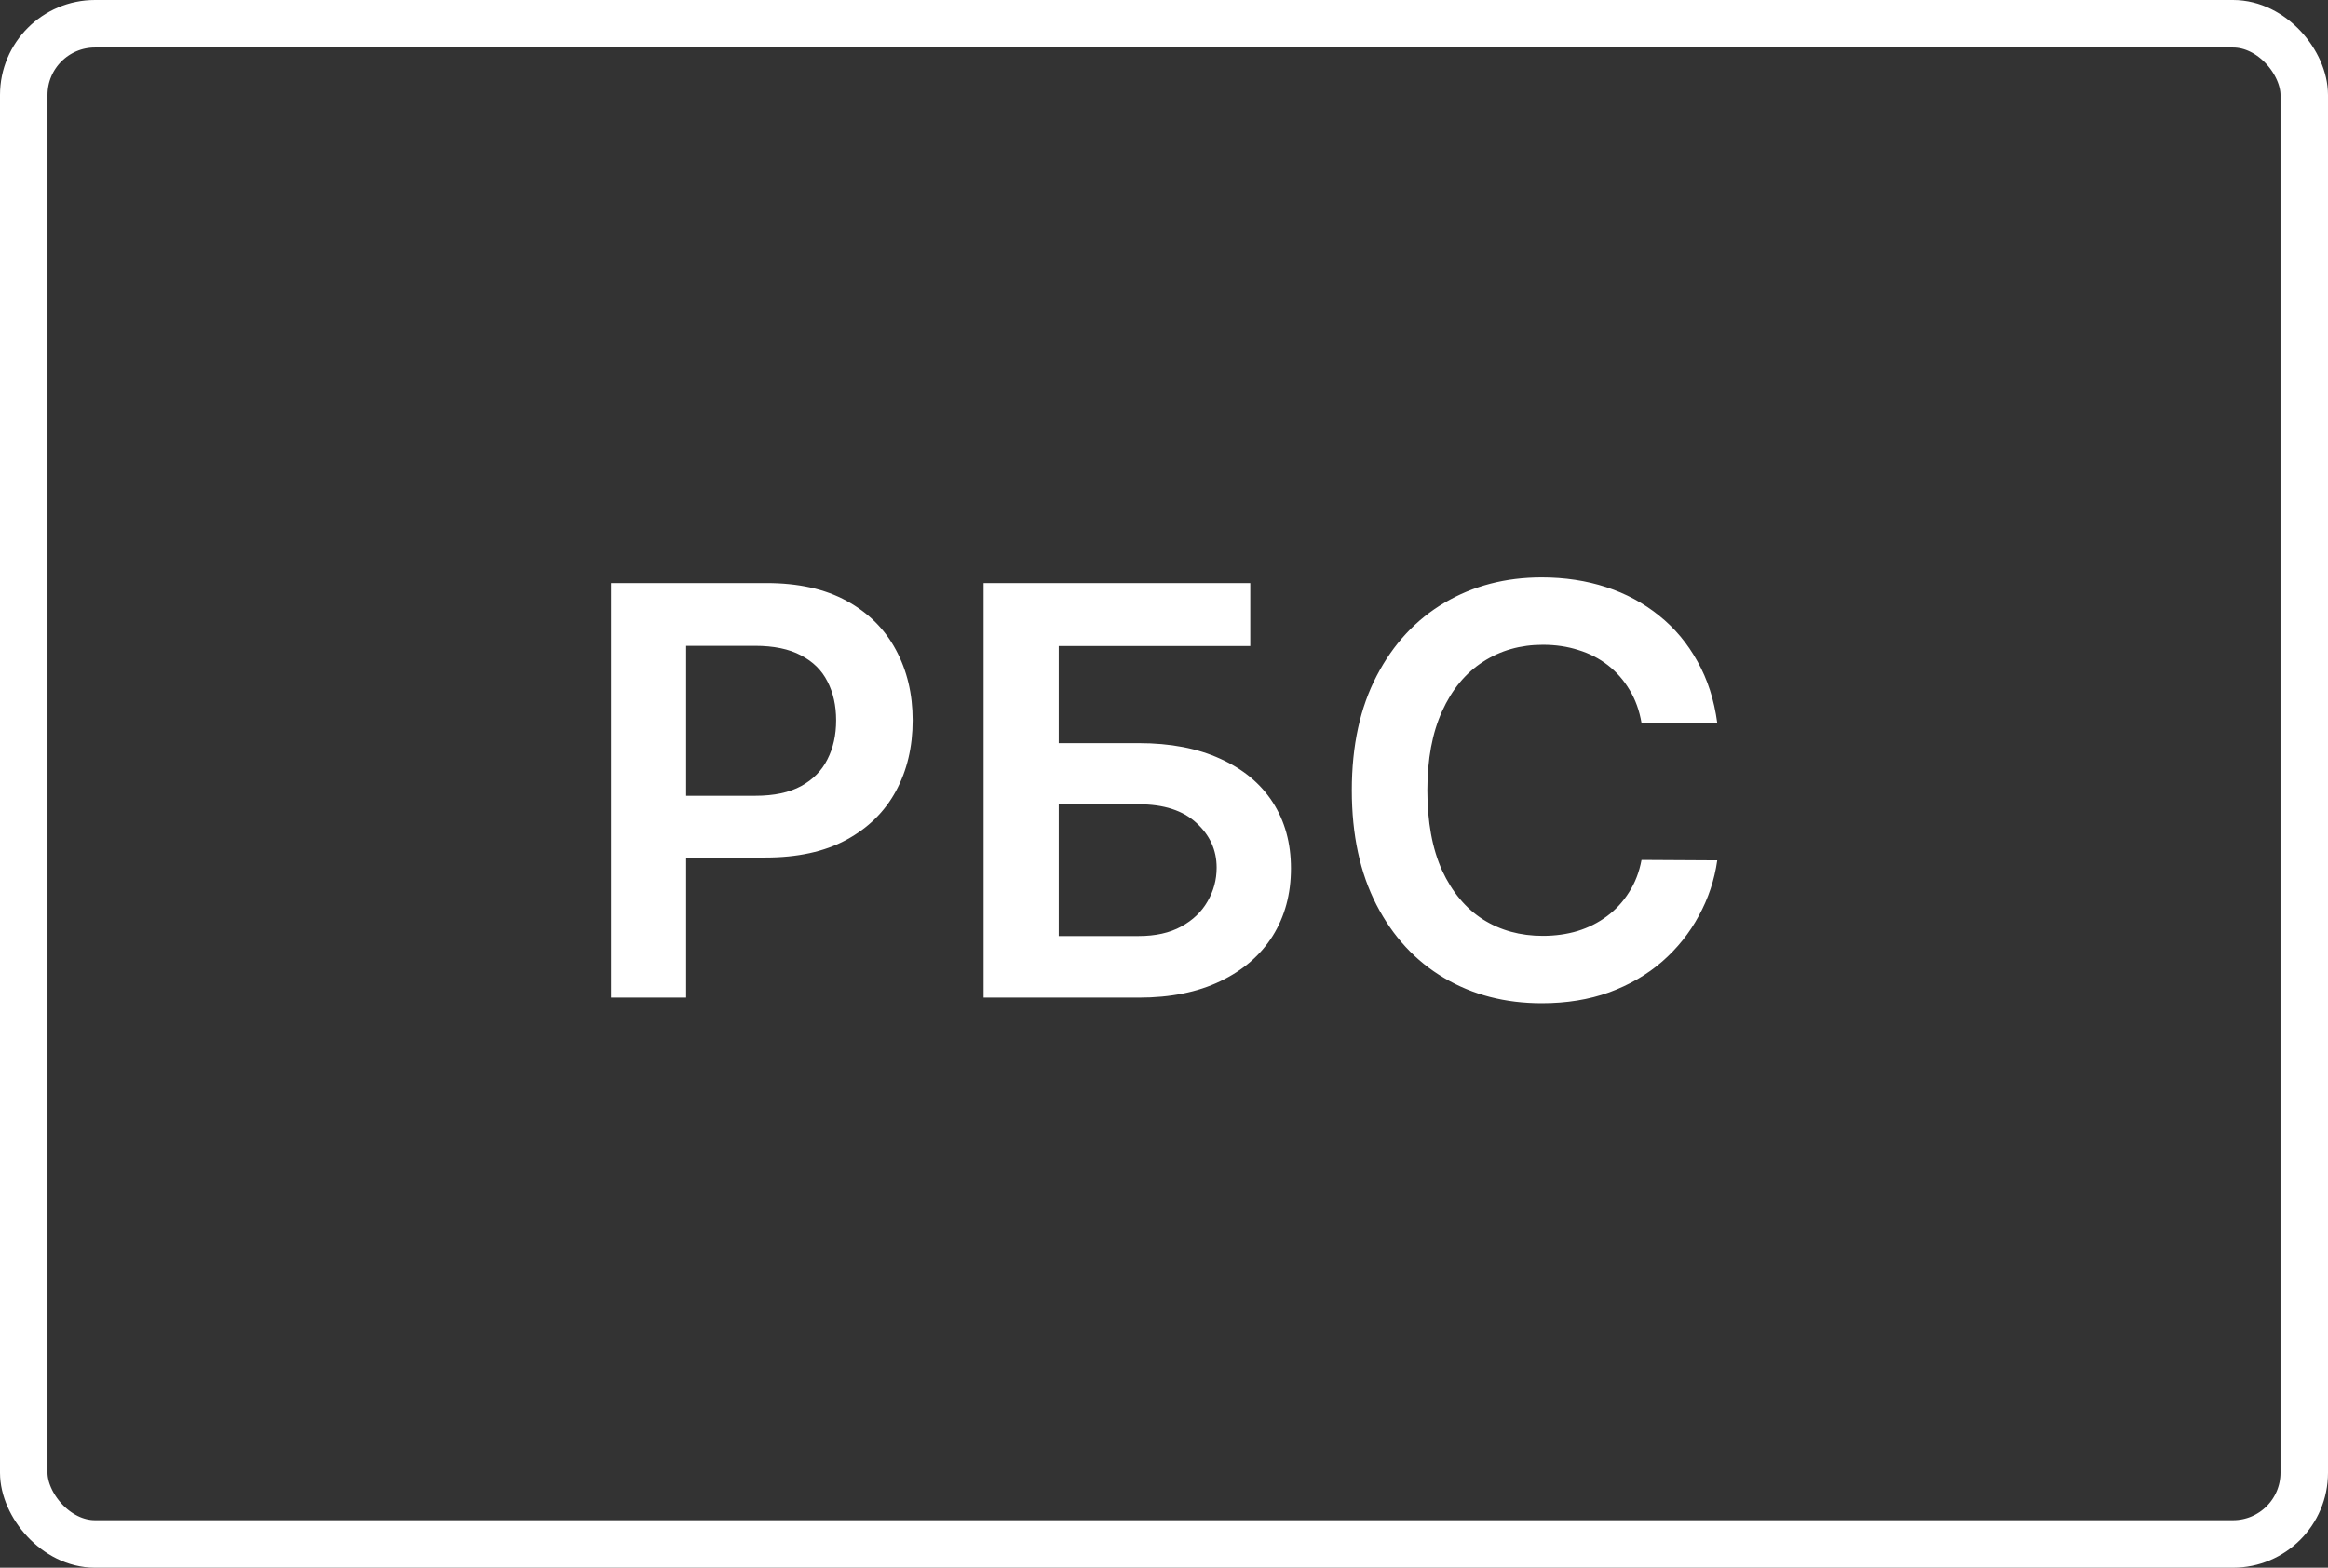
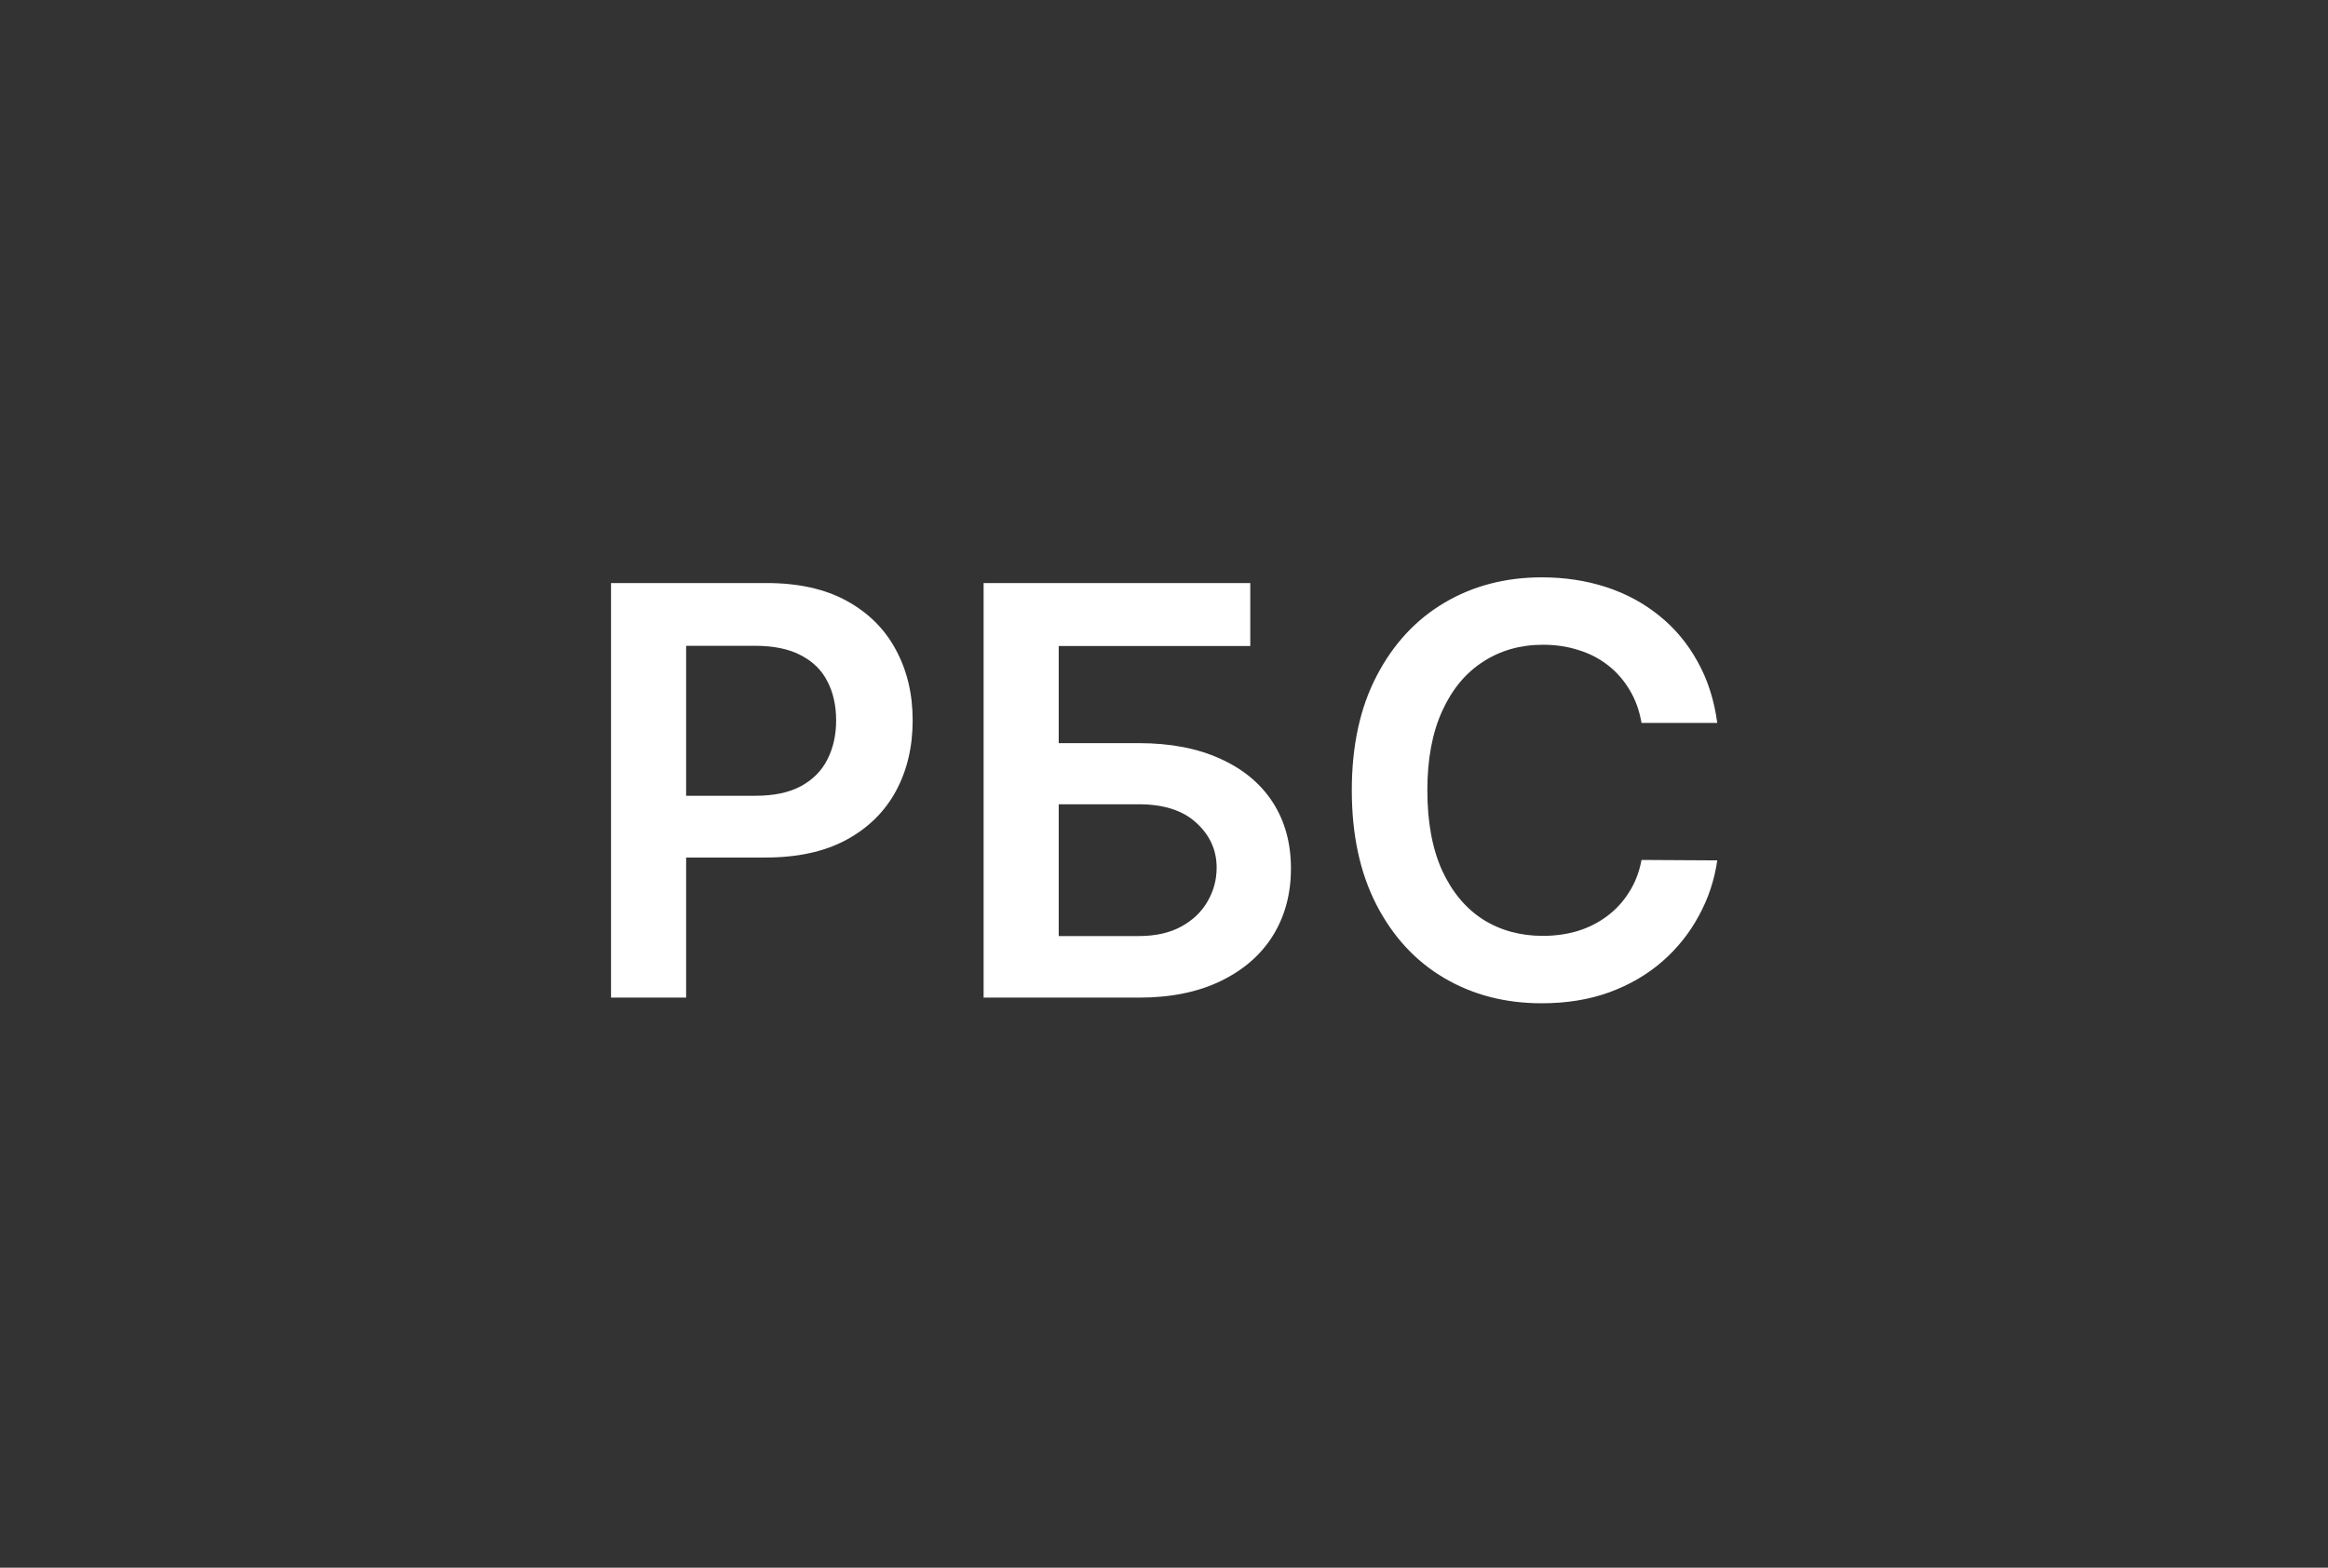
<svg xmlns="http://www.w3.org/2000/svg" width="49" height="33" viewBox="0 0 49 33" fill="none">
  <rect x="0" y="0" width="49" height="33" fill="#333333" stroke="none" />
-   <rect x="0.5" y="0.5" width="48" height="32" rx="1.5" stroke="white" />
  <path d="M12.861 21V12.273H16.134C16.804 12.273 17.366 12.398 17.821 12.648C18.278 12.898 18.624 13.242 18.857 13.679C19.092 14.114 19.21 14.608 19.21 15.162C19.21 15.722 19.092 16.219 18.857 16.653C18.621 17.088 18.273 17.43 17.812 17.68C17.352 17.928 16.785 18.051 16.112 18.051H13.943V16.751H15.899C16.291 16.751 16.612 16.683 16.862 16.547C17.112 16.41 17.297 16.223 17.416 15.984C17.538 15.746 17.599 15.472 17.599 15.162C17.599 14.852 17.538 14.579 17.416 14.344C17.297 14.108 17.111 13.925 16.858 13.794C16.608 13.661 16.285 13.594 15.891 13.594H14.442V21H12.861ZM20.703 21V12.273H26.316V13.598H22.284V15.643H23.968C24.635 15.643 25.208 15.753 25.685 15.972C26.165 16.188 26.533 16.493 26.789 16.888C27.044 17.283 27.172 17.747 27.172 18.281C27.172 18.818 27.044 19.291 26.789 19.7C26.533 20.107 26.165 20.425 25.685 20.655C25.208 20.885 24.635 21 23.968 21H20.703ZM22.284 19.704H23.968C24.32 19.704 24.618 19.638 24.863 19.504C25.107 19.371 25.291 19.195 25.416 18.976C25.544 18.757 25.608 18.52 25.608 18.264C25.608 17.895 25.466 17.581 25.182 17.322C24.901 17.061 24.496 16.93 23.968 16.93H22.284V19.704ZM36.145 15.217H34.551C34.506 14.956 34.422 14.724 34.3 14.523C34.178 14.318 34.026 14.145 33.844 14.003C33.662 13.861 33.455 13.754 33.222 13.683C32.992 13.609 32.743 13.572 32.476 13.572C32.002 13.572 31.581 13.692 31.215 13.93C30.848 14.166 30.561 14.513 30.354 14.97C30.147 15.425 30.043 15.98 30.043 16.636C30.043 17.304 30.147 17.866 30.354 18.324C30.564 18.778 30.851 19.122 31.215 19.355C31.581 19.585 32 19.7 32.472 19.7C32.733 19.7 32.978 19.666 33.205 19.598C33.435 19.527 33.641 19.423 33.823 19.287C34.007 19.151 34.162 18.983 34.287 18.784C34.415 18.585 34.503 18.358 34.551 18.102L36.145 18.111C36.086 18.526 35.956 18.915 35.757 19.278C35.561 19.642 35.304 19.963 34.986 20.241C34.668 20.517 34.296 20.733 33.87 20.889C33.444 21.043 32.971 21.119 32.451 21.119C31.683 21.119 30.999 20.942 30.397 20.587C29.794 20.232 29.32 19.719 28.973 19.048C28.627 18.378 28.453 17.574 28.453 16.636C28.453 15.696 28.628 14.892 28.978 14.224C29.327 13.554 29.803 13.041 30.405 12.686C31.007 12.331 31.689 12.153 32.451 12.153C32.936 12.153 33.388 12.222 33.806 12.358C34.223 12.494 34.596 12.695 34.922 12.959C35.249 13.22 35.517 13.541 35.728 13.922C35.941 14.3 36.08 14.732 36.145 15.217Z" fill="white" />
</svg>